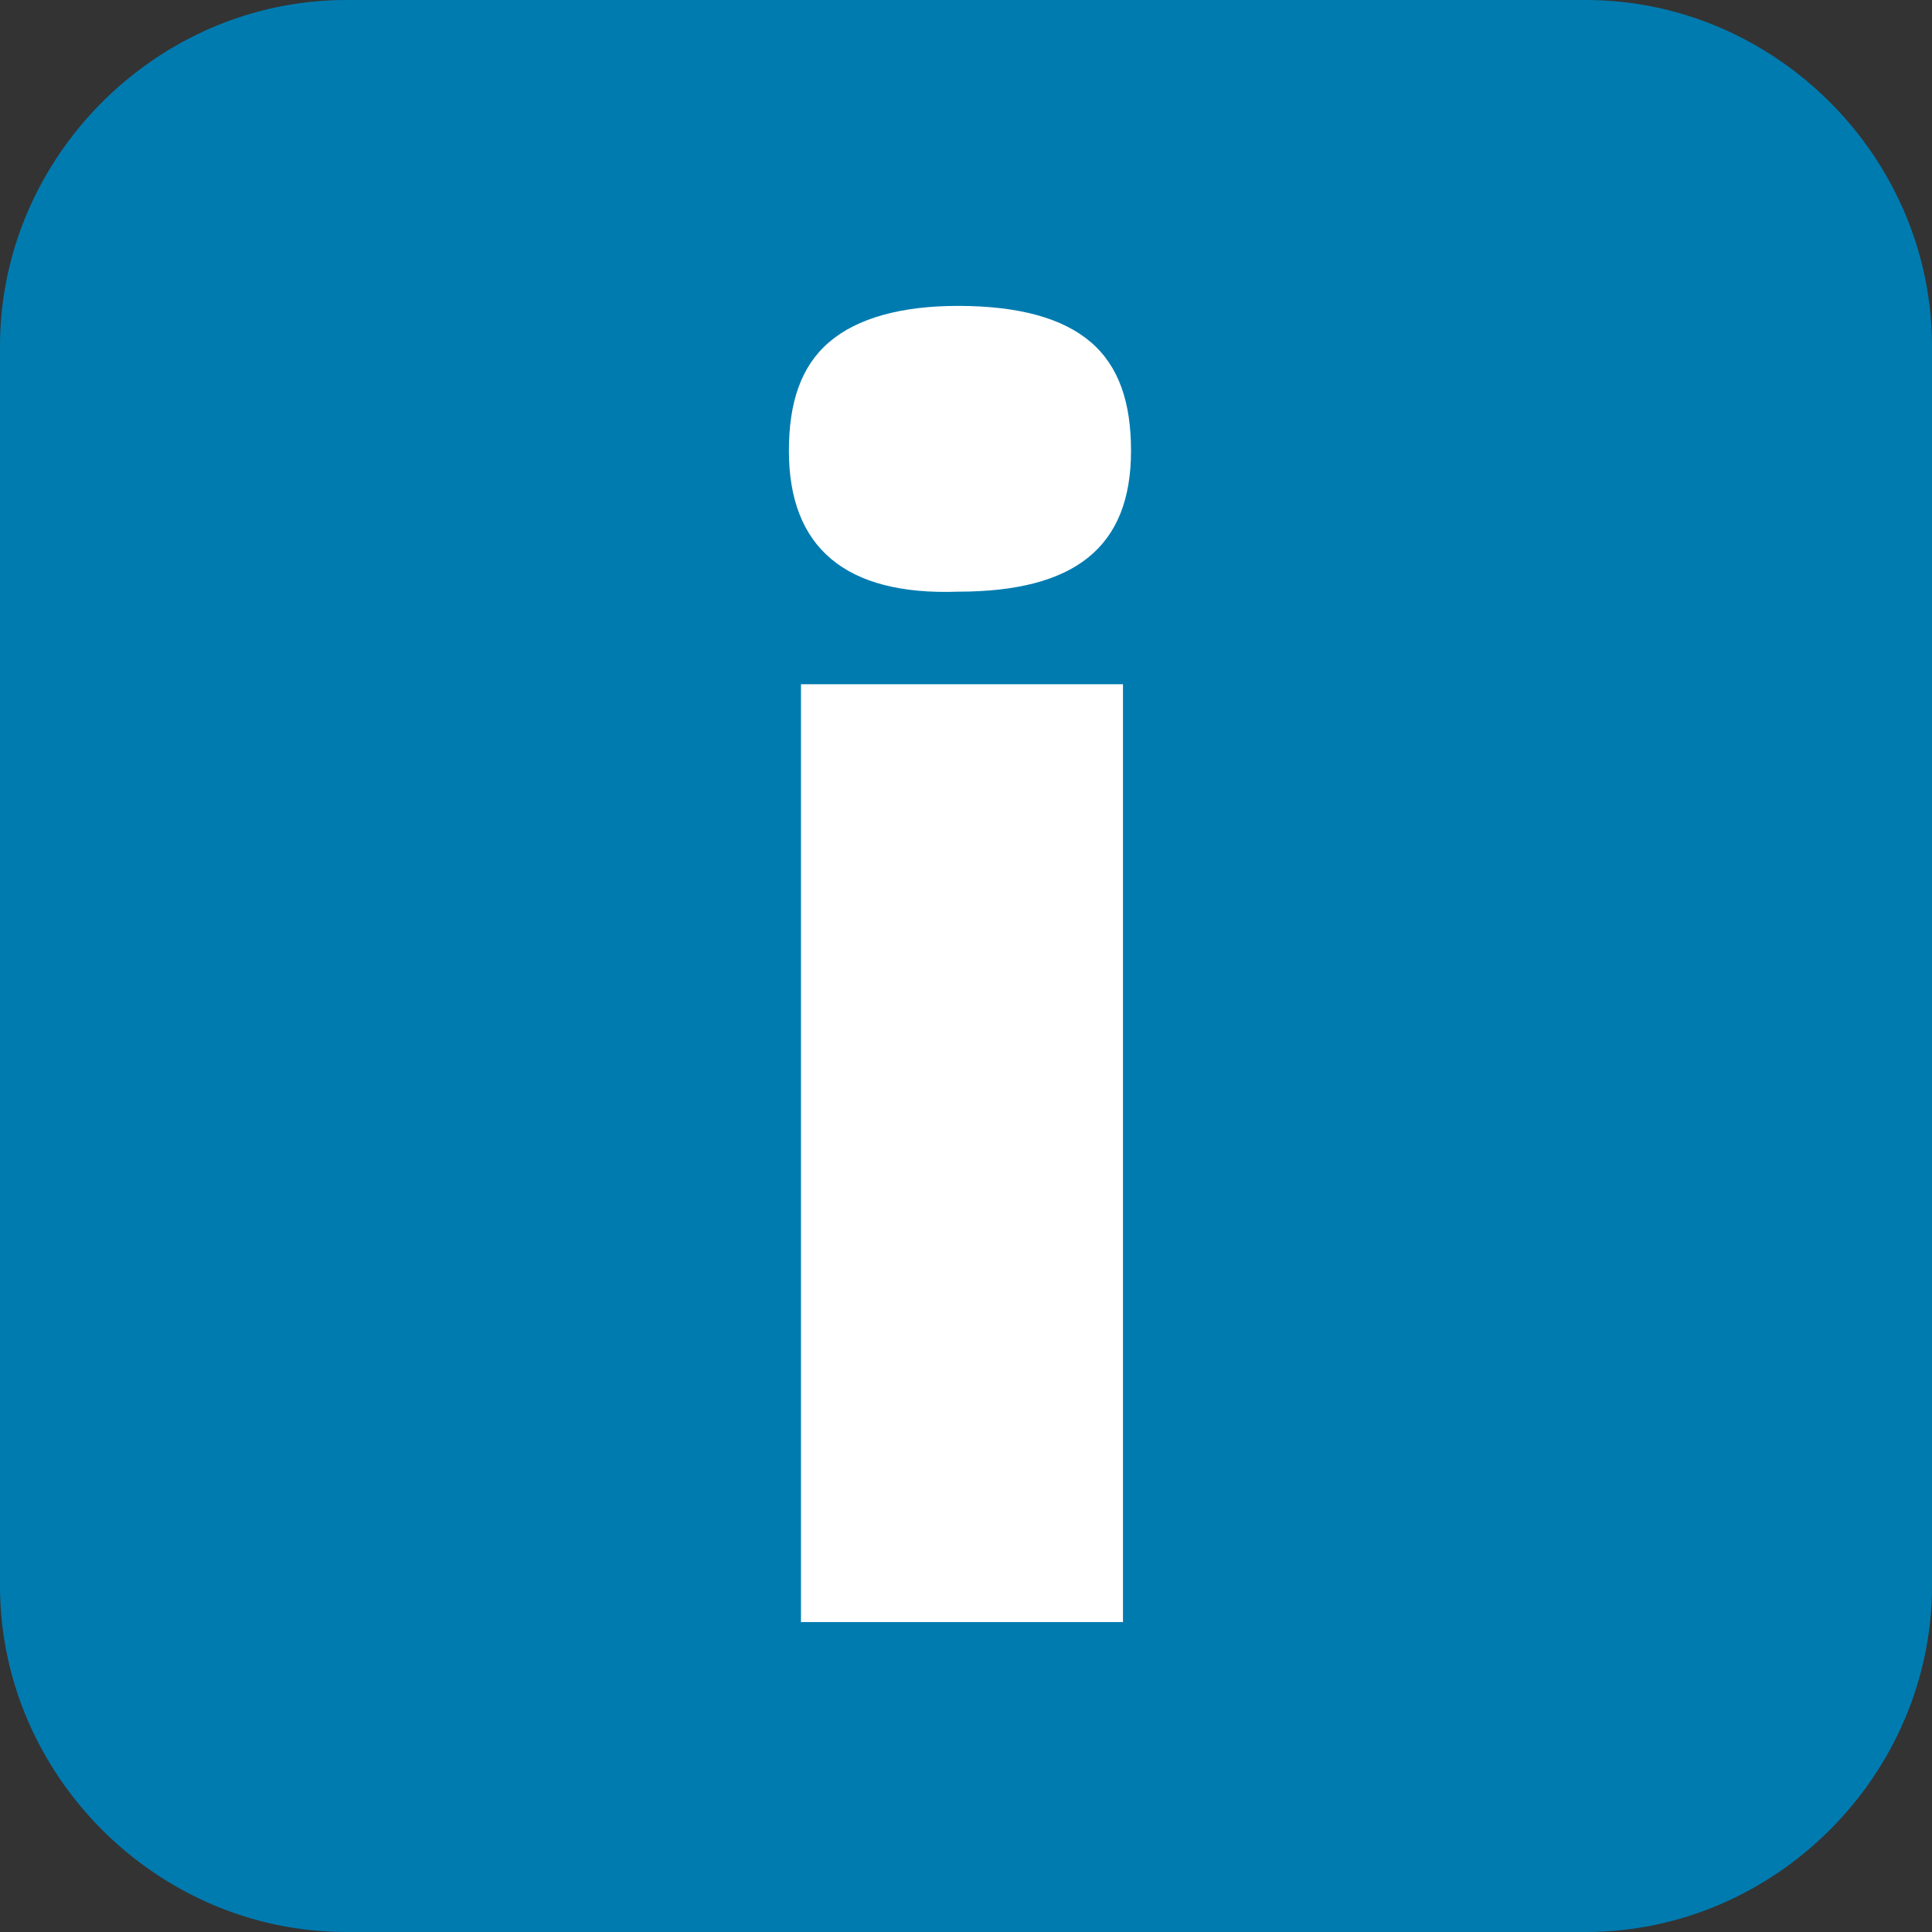
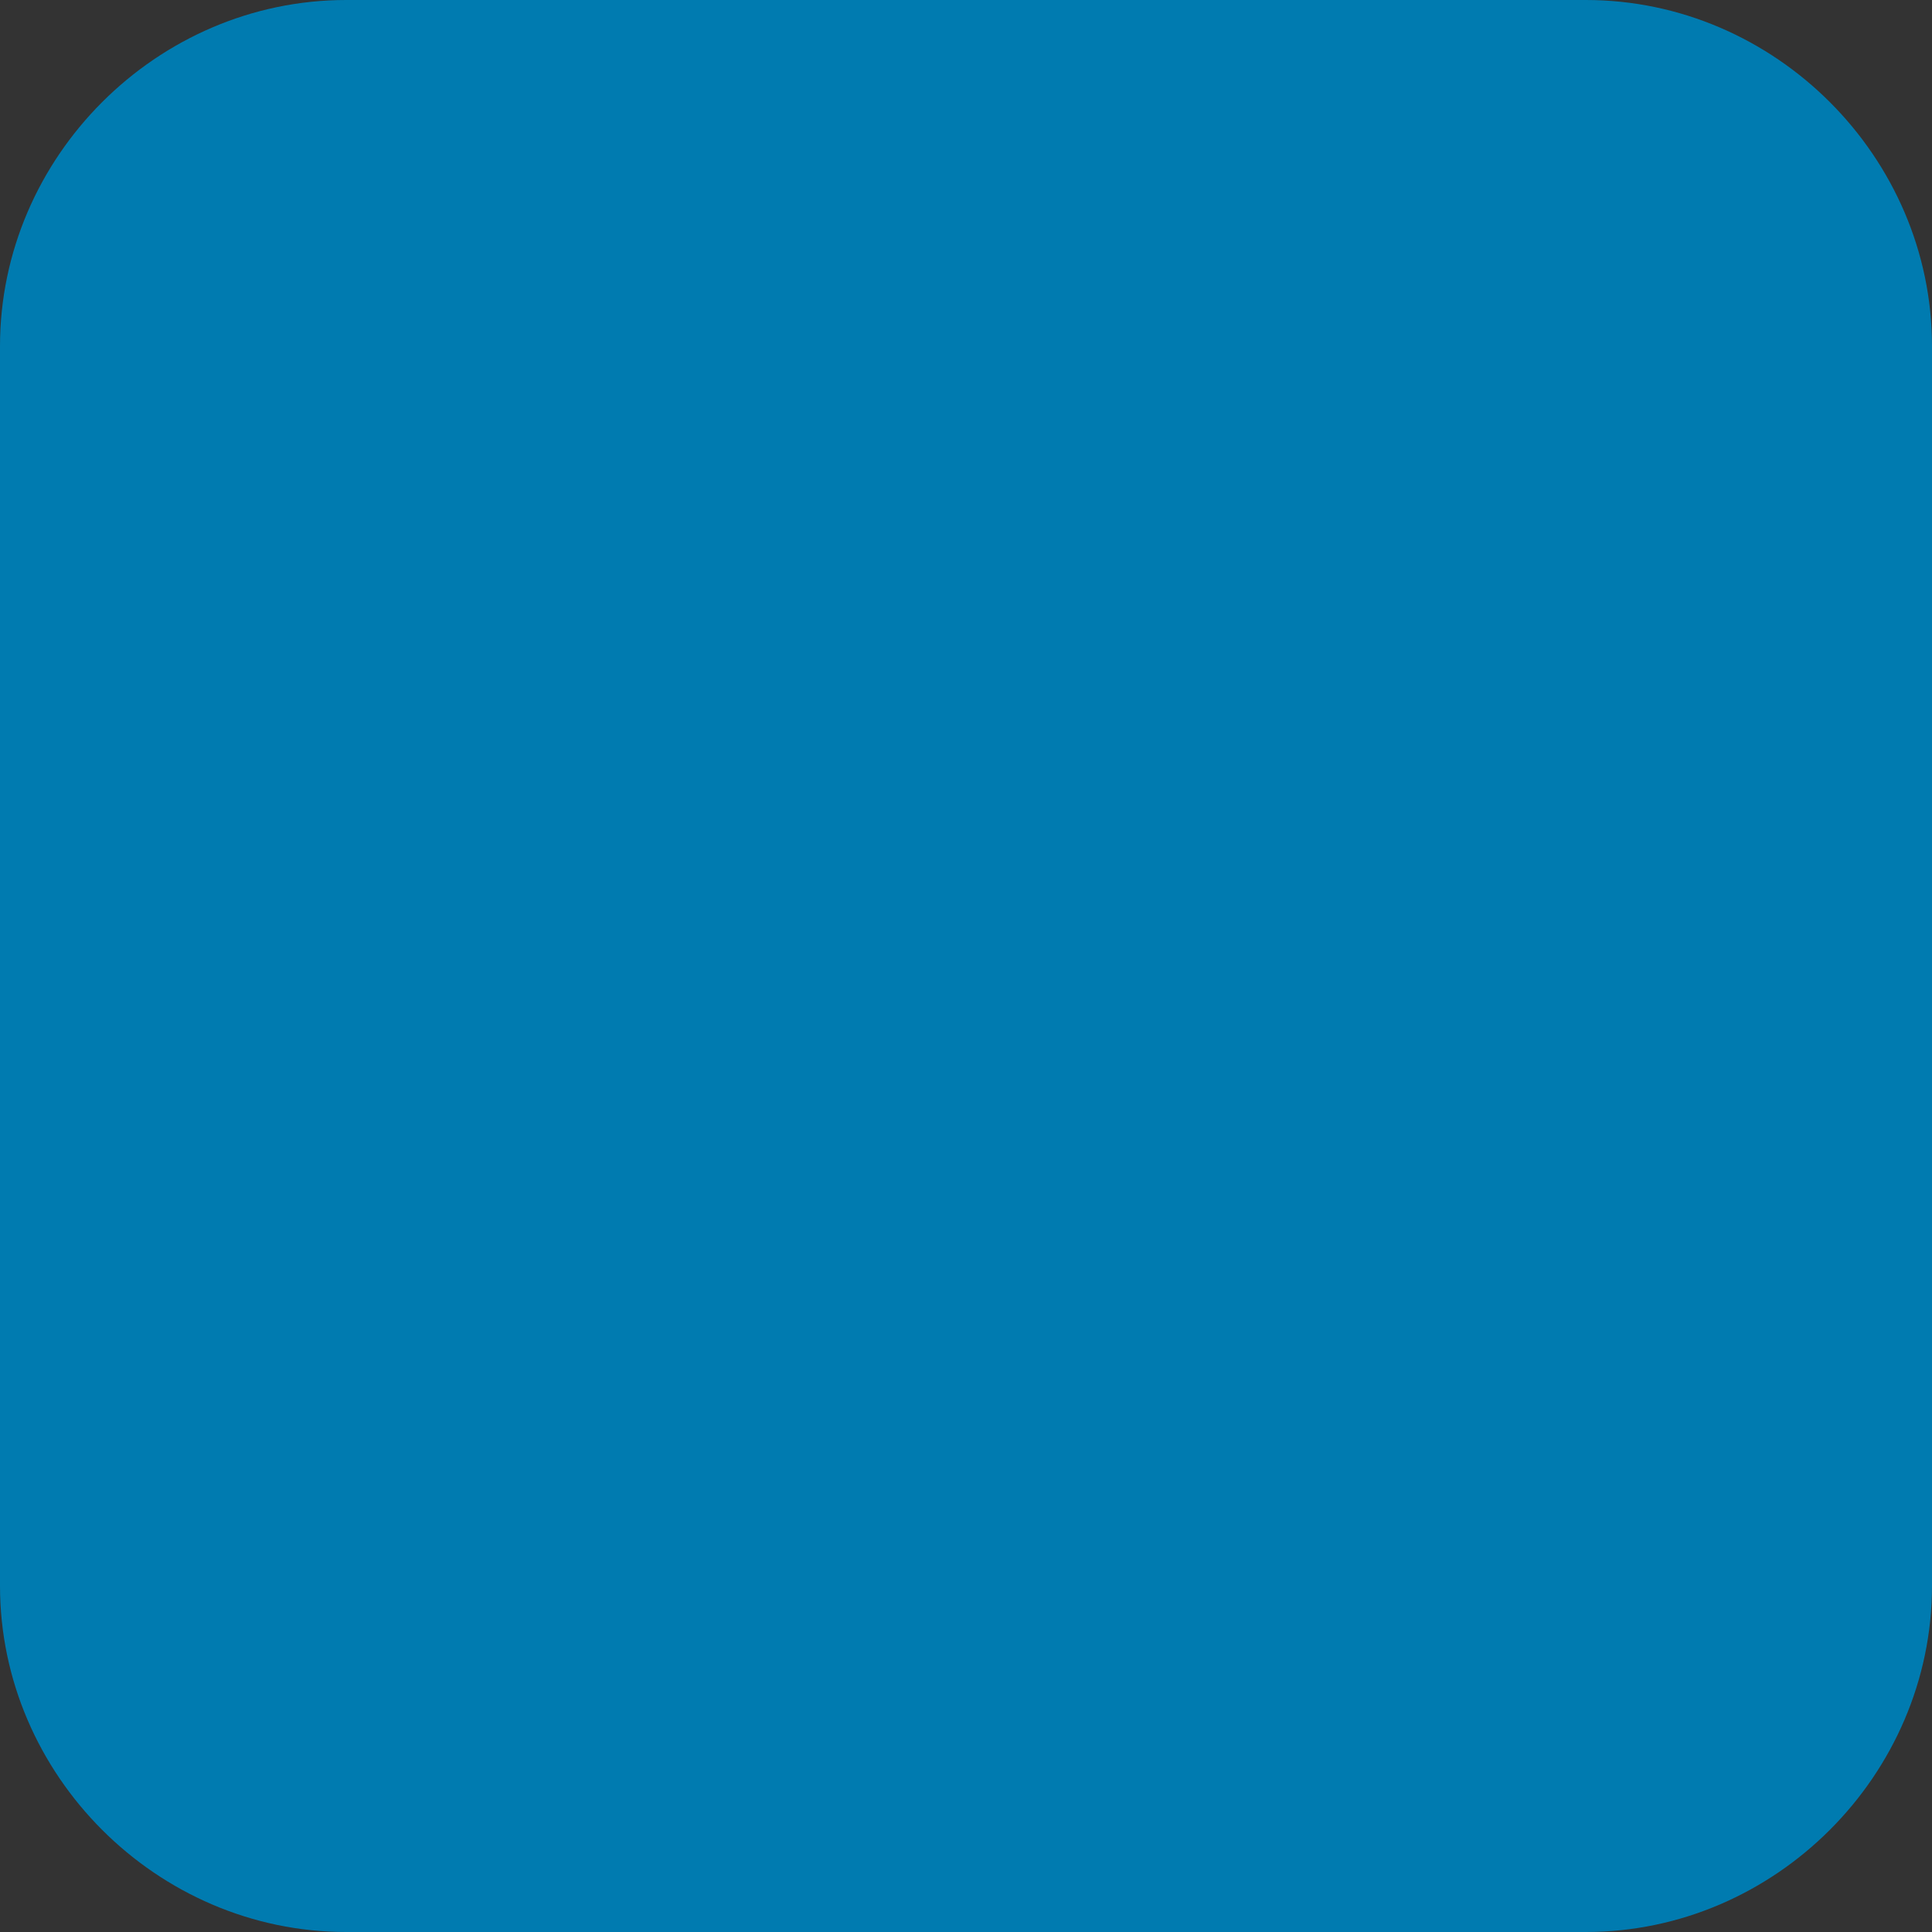
<svg xmlns="http://www.w3.org/2000/svg" xmlns:xlink="http://www.w3.org/1999/xlink" version="1.1" id="Ebene_1" x="0px" y="0px" viewBox="0 0 48 48" style="enable-background:new 0 0 48 48;" xml:space="preserve">
  <rect x="0" y="0" width="48" height="48" fill="#333333" stroke="none" />
  <style type="text/css">
	.st0{clip-path:url(#SVGID_2_);fill:#007BB0;}
	.st1{clip-path:url(#SVGID_2_);fill:#FFFFFF;}
</style>
  <g>
    <g>
      <defs>
        <rect id="SVGID_1_" width="48" height="48" />
      </defs>
      <clipPath id="SVGID_2_">
        <use xlink:href="#SVGID_1_" style="overflow:visible;" />
      </clipPath>
      <path class="st0" d="M48,39.4c0,4.7-3.9,8.6-8.6,8.6H8.6C3.9,48,0,44.1,0,39.4V8.6C0,3.9,3.9,0,8.6,0h30.8C44.1,0,48,3.9,48,8.6    V39.4z" />
-       <path class="st1" d="M27.9,40.3h-8V17h8V40.3z M19.6,11.2c0-1.2,0.3-2.1,1-2.7c0.7-0.6,1.8-0.9,3.2-0.9c1.5,0,2.6,0.3,3.3,0.9    c0.7,0.6,1,1.5,1,2.7c0,2.4-1.4,3.5-4.3,3.5C21,14.8,19.6,13.6,19.6,11.2" />
    </g>
  </g>
</svg>